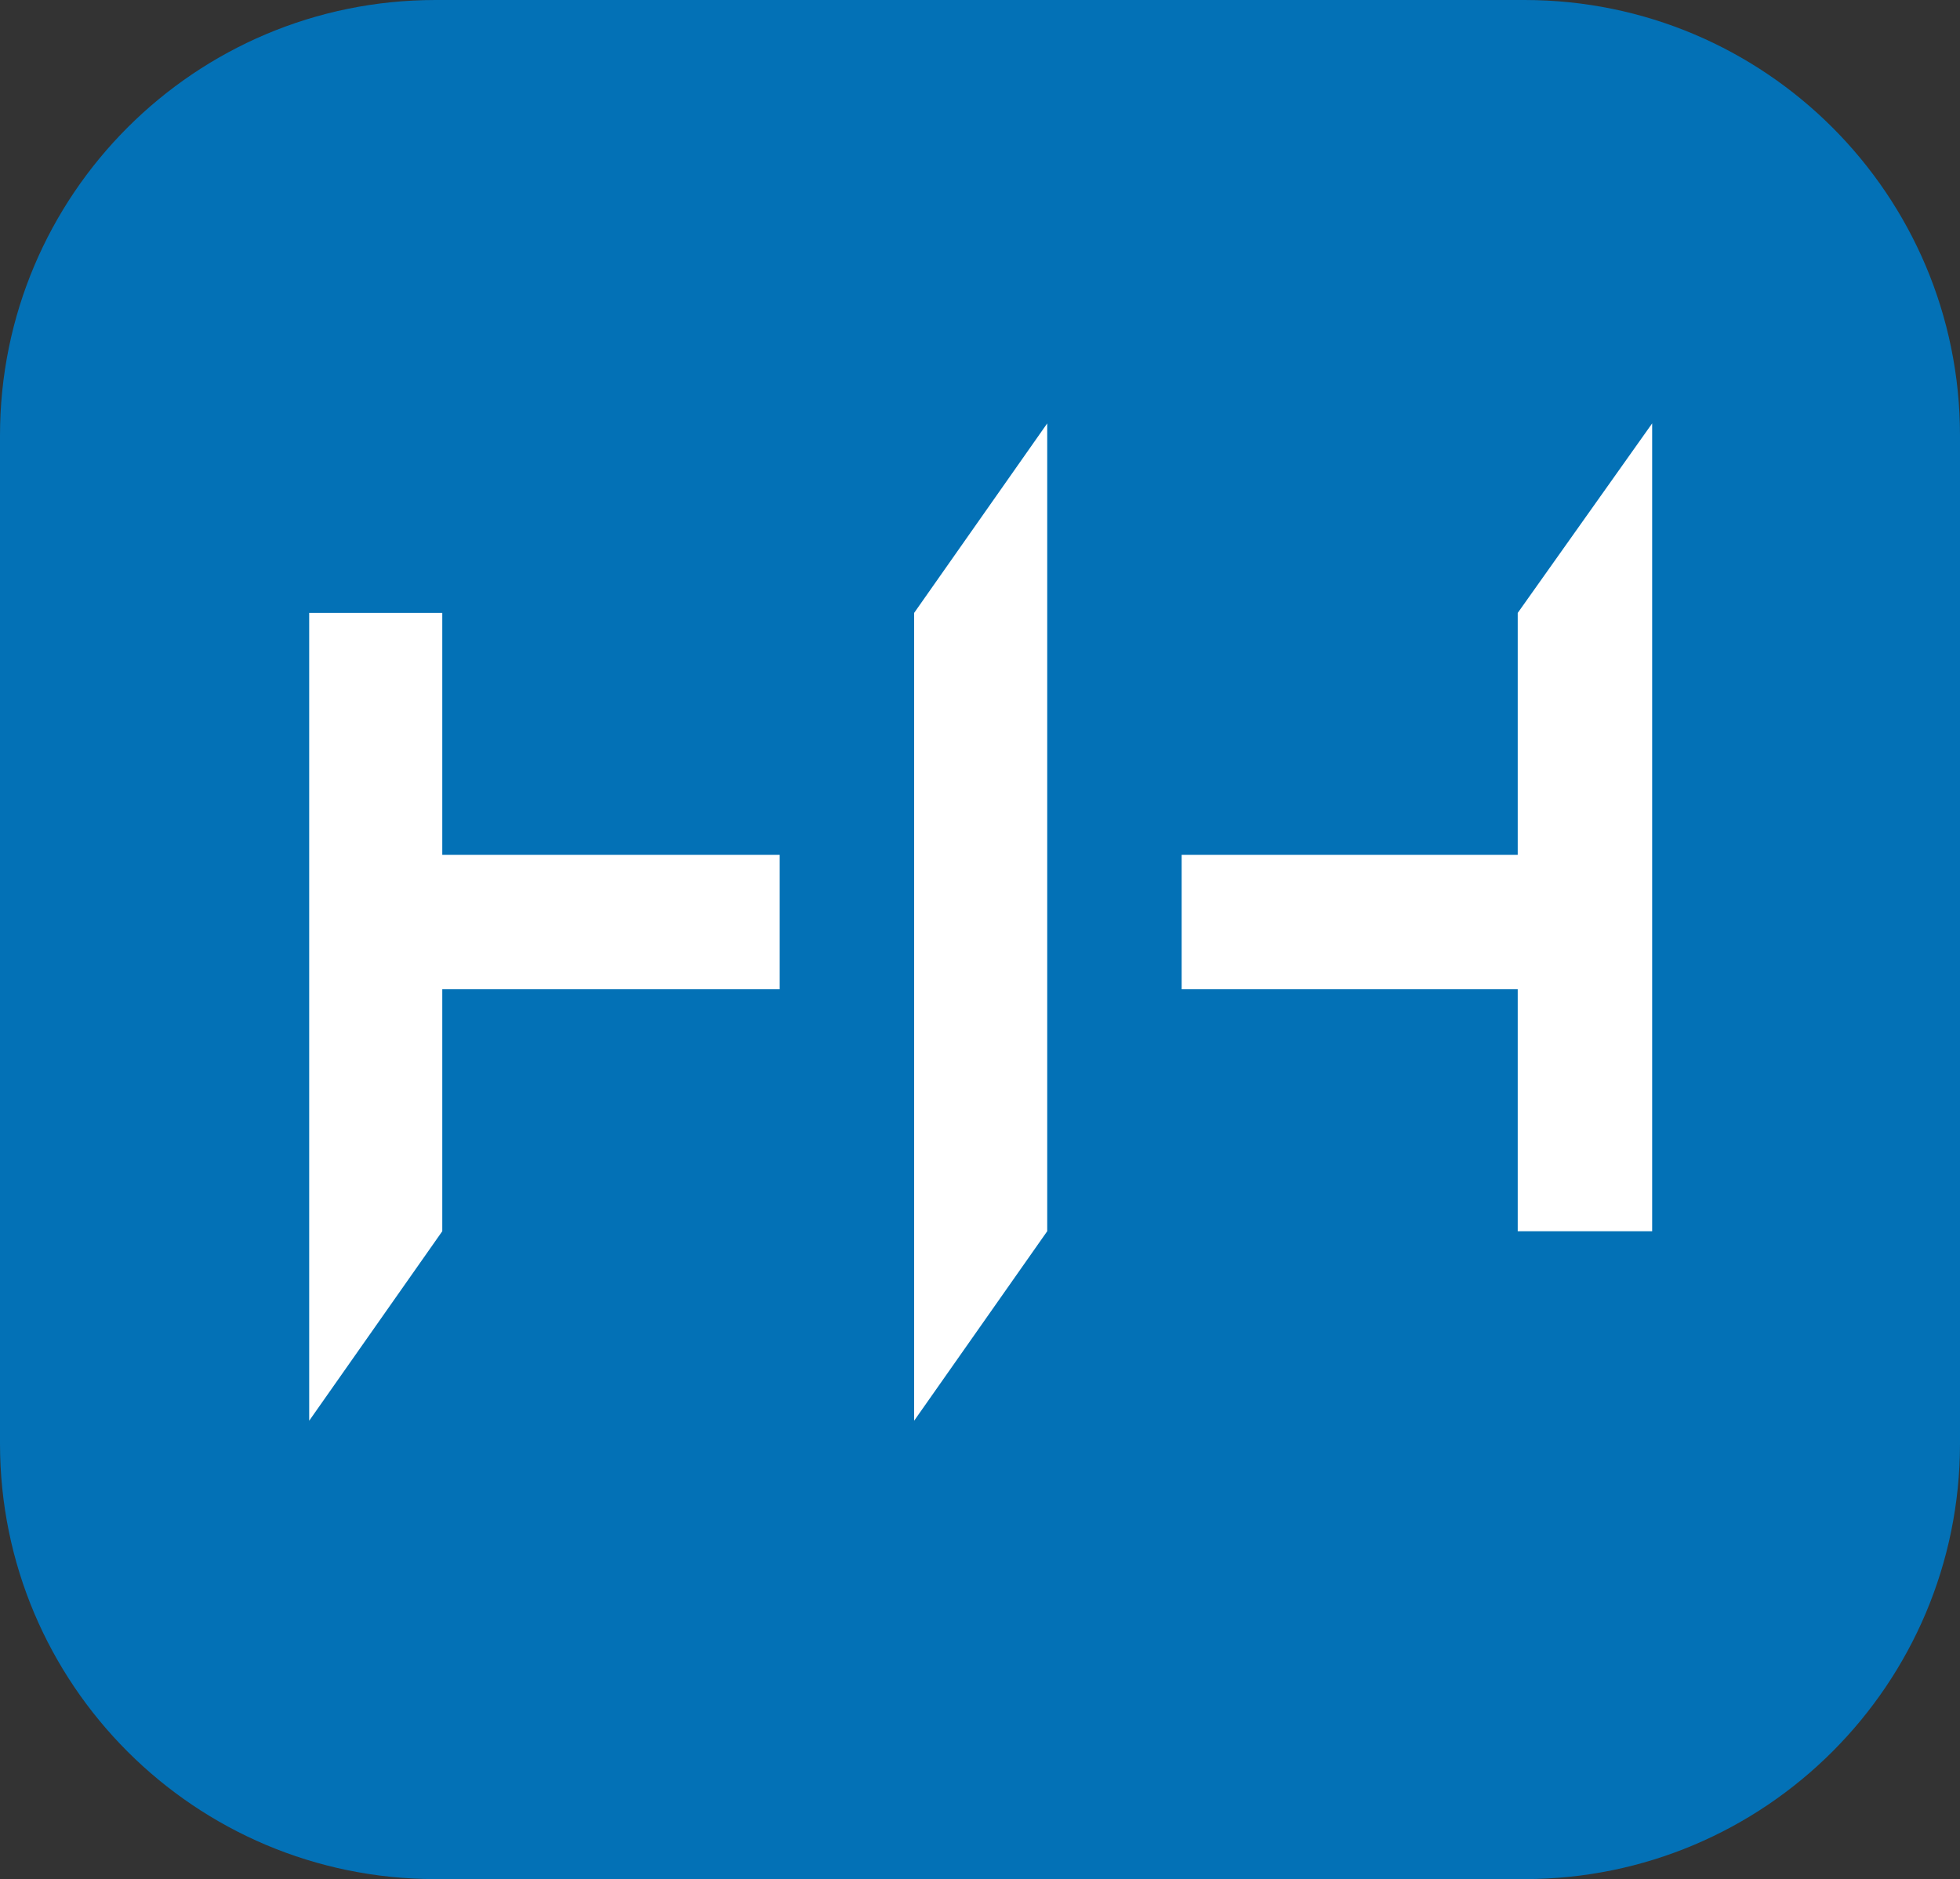
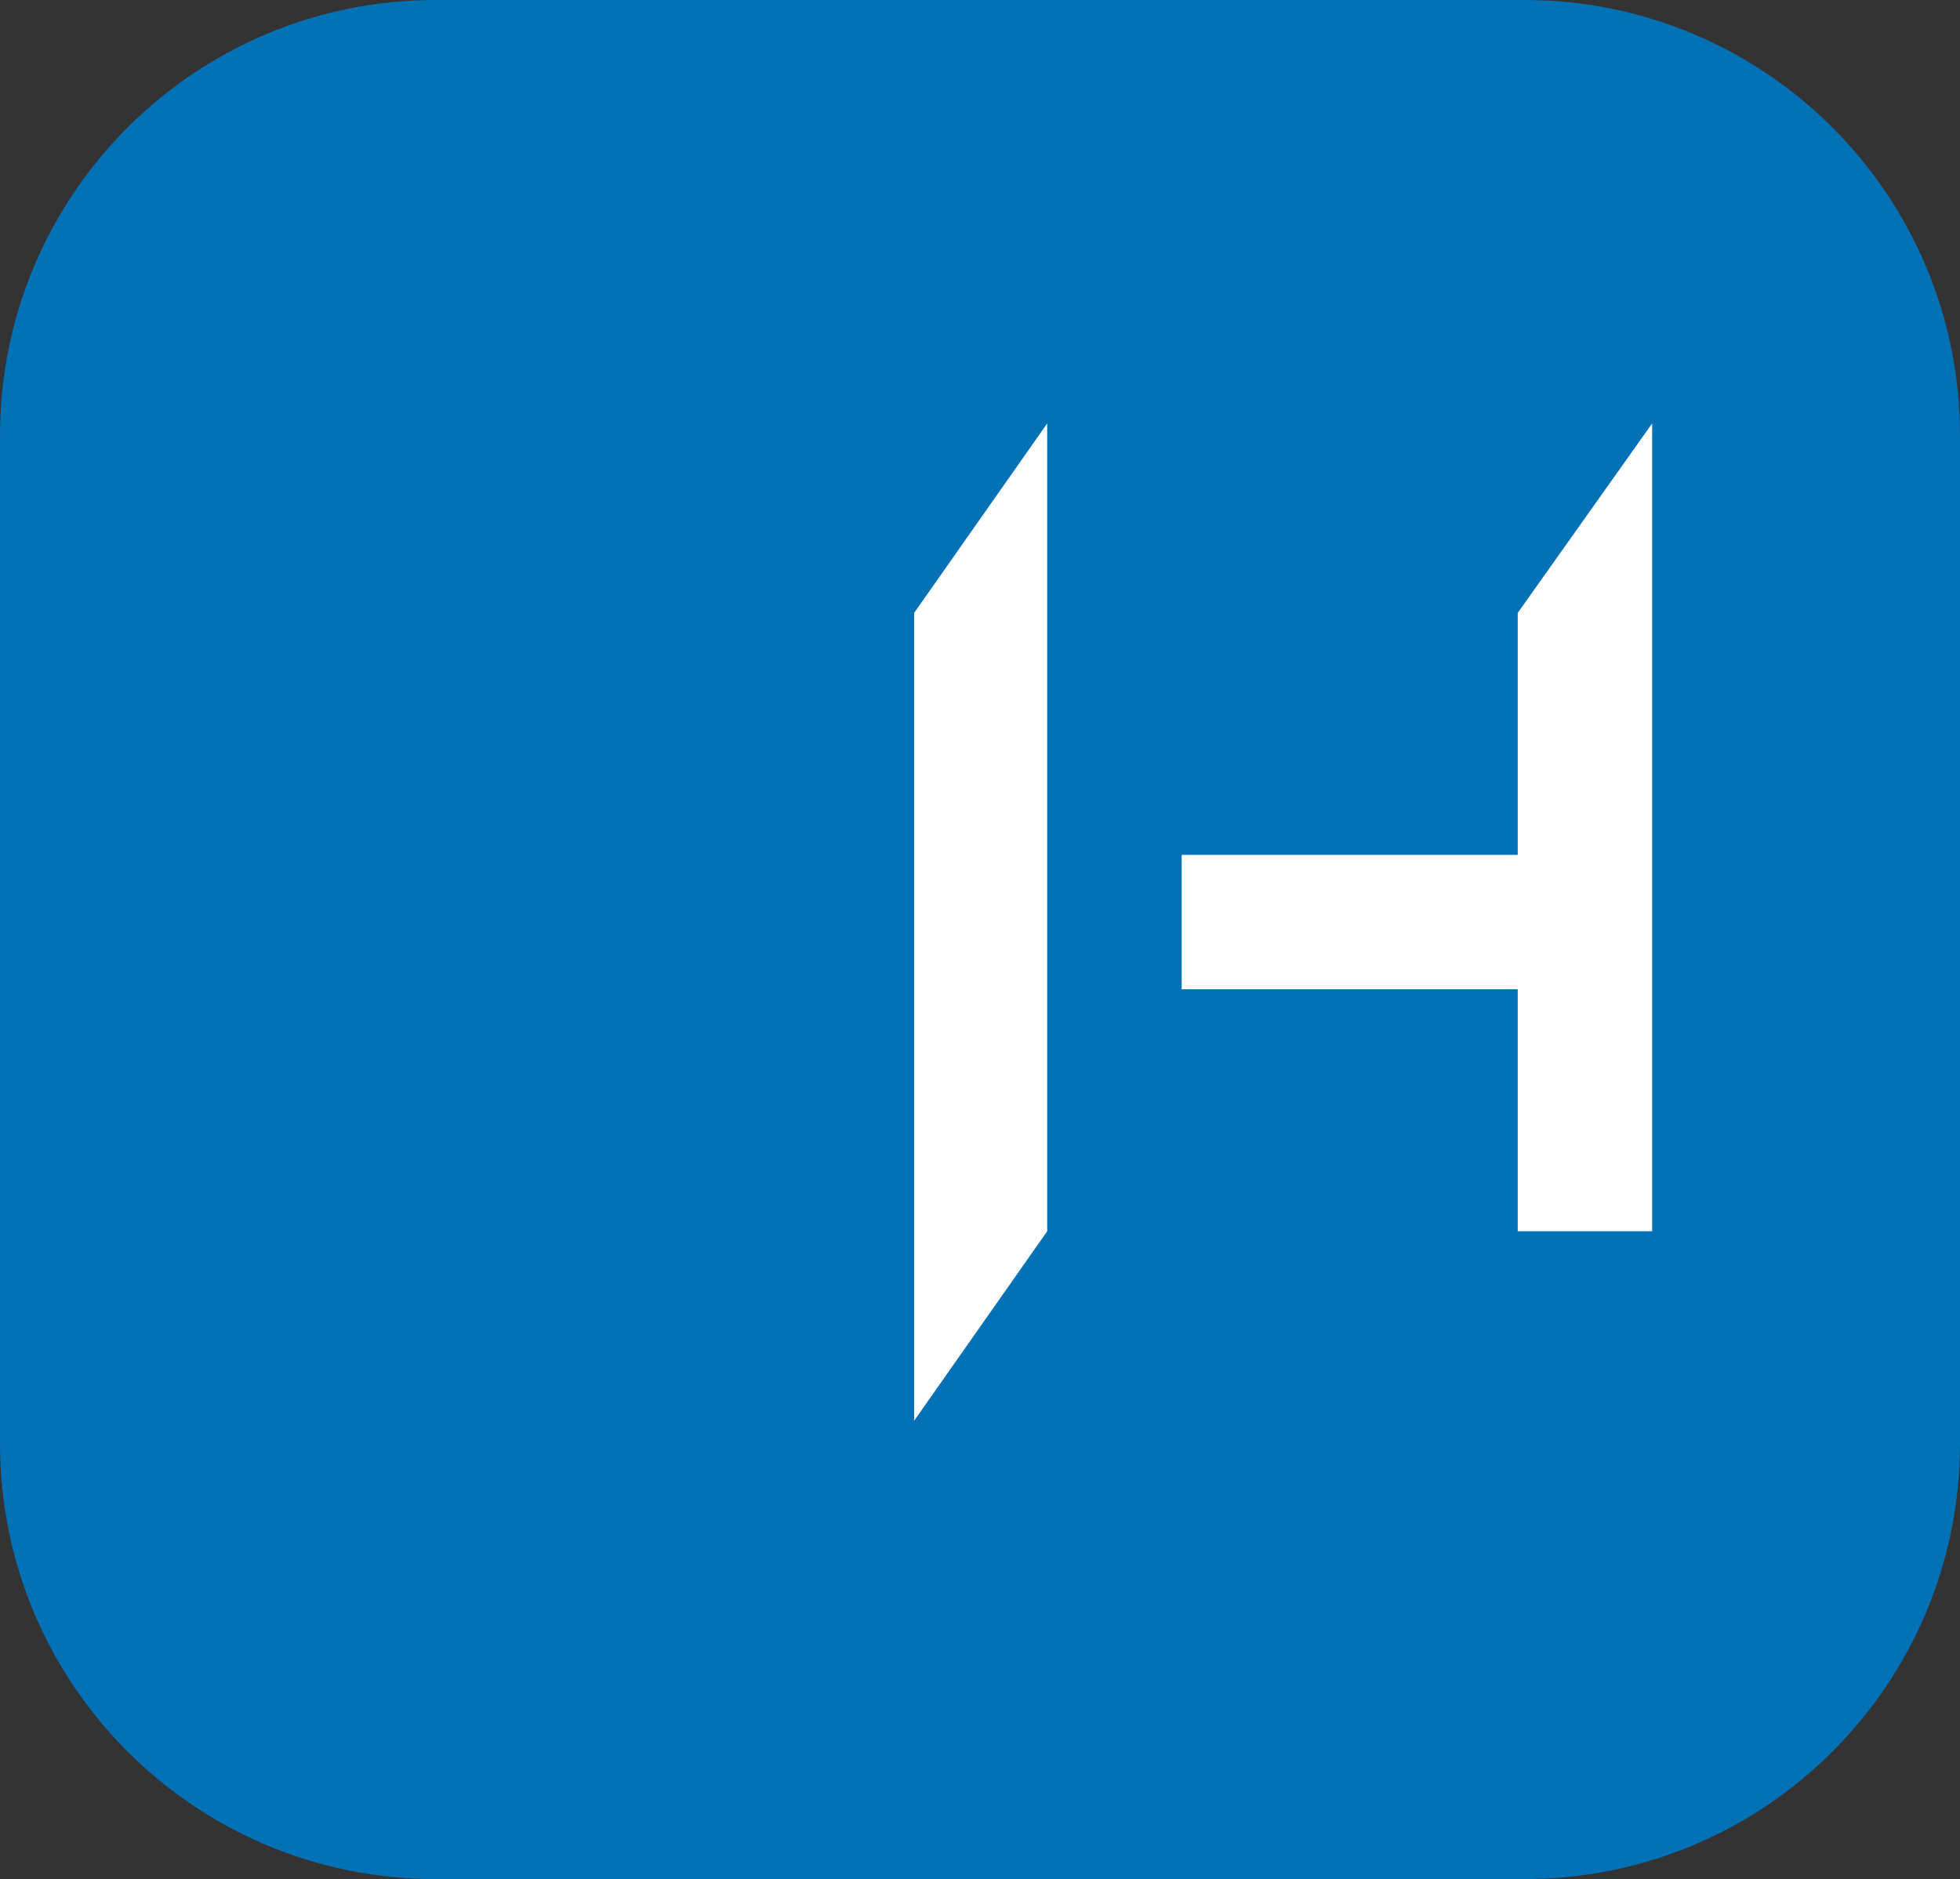
<svg xmlns="http://www.w3.org/2000/svg" version="1.1" id="Ebene_1" x="0px" y="0px" width="145.8px" height="139.8px" viewBox="0 0 145.8 139.8" enable-background="new 0 0 145.8 139.8" xml:space="preserve">
  <rect x="0" y="0" width="145.8" height="139.8" fill="#333333" stroke="none" />
  <path fill="#0371B6" d="M113.4,139.8h-81C14.5,139.8,0,125.3,0,107.4v-75C0,14.5,14.5,0,32.4,0h81c17.9,0,32.4,14.5,32.4,32.4v75  C145.8,125.3,131.3,139.8,113.4,139.8z" />
  <g>
-     <polygon fill="#FFFFFF" points="32.9,45.6 23,45.6 23,105.7 32.9,91.6 32.9,73.6 58,73.6 58,63.6 32.9,63.6  " />
    <polygon fill="#FFFFFF" points="112.9,45.6 112.9,63.6 87.9,63.6 87.9,73.6 112.9,73.6 112.9,91.6 122.9,91.6 122.9,31.5  " />
    <polygon fill="#FFFFFF" points="68,105.7 77.9,91.6 77.9,31.5 68,45.6  " />
  </g>
  <g>
</g>
  <g>
</g>
  <g>
</g>
  <g>
</g>
  <g>
</g>
  <g>
</g>
  <g>
</g>
  <g>
</g>
  <g>
</g>
  <g>
</g>
  <g>
</g>
  <g>
</g>
  <g>
</g>
  <g>
</g>
  <g>
</g>
</svg>